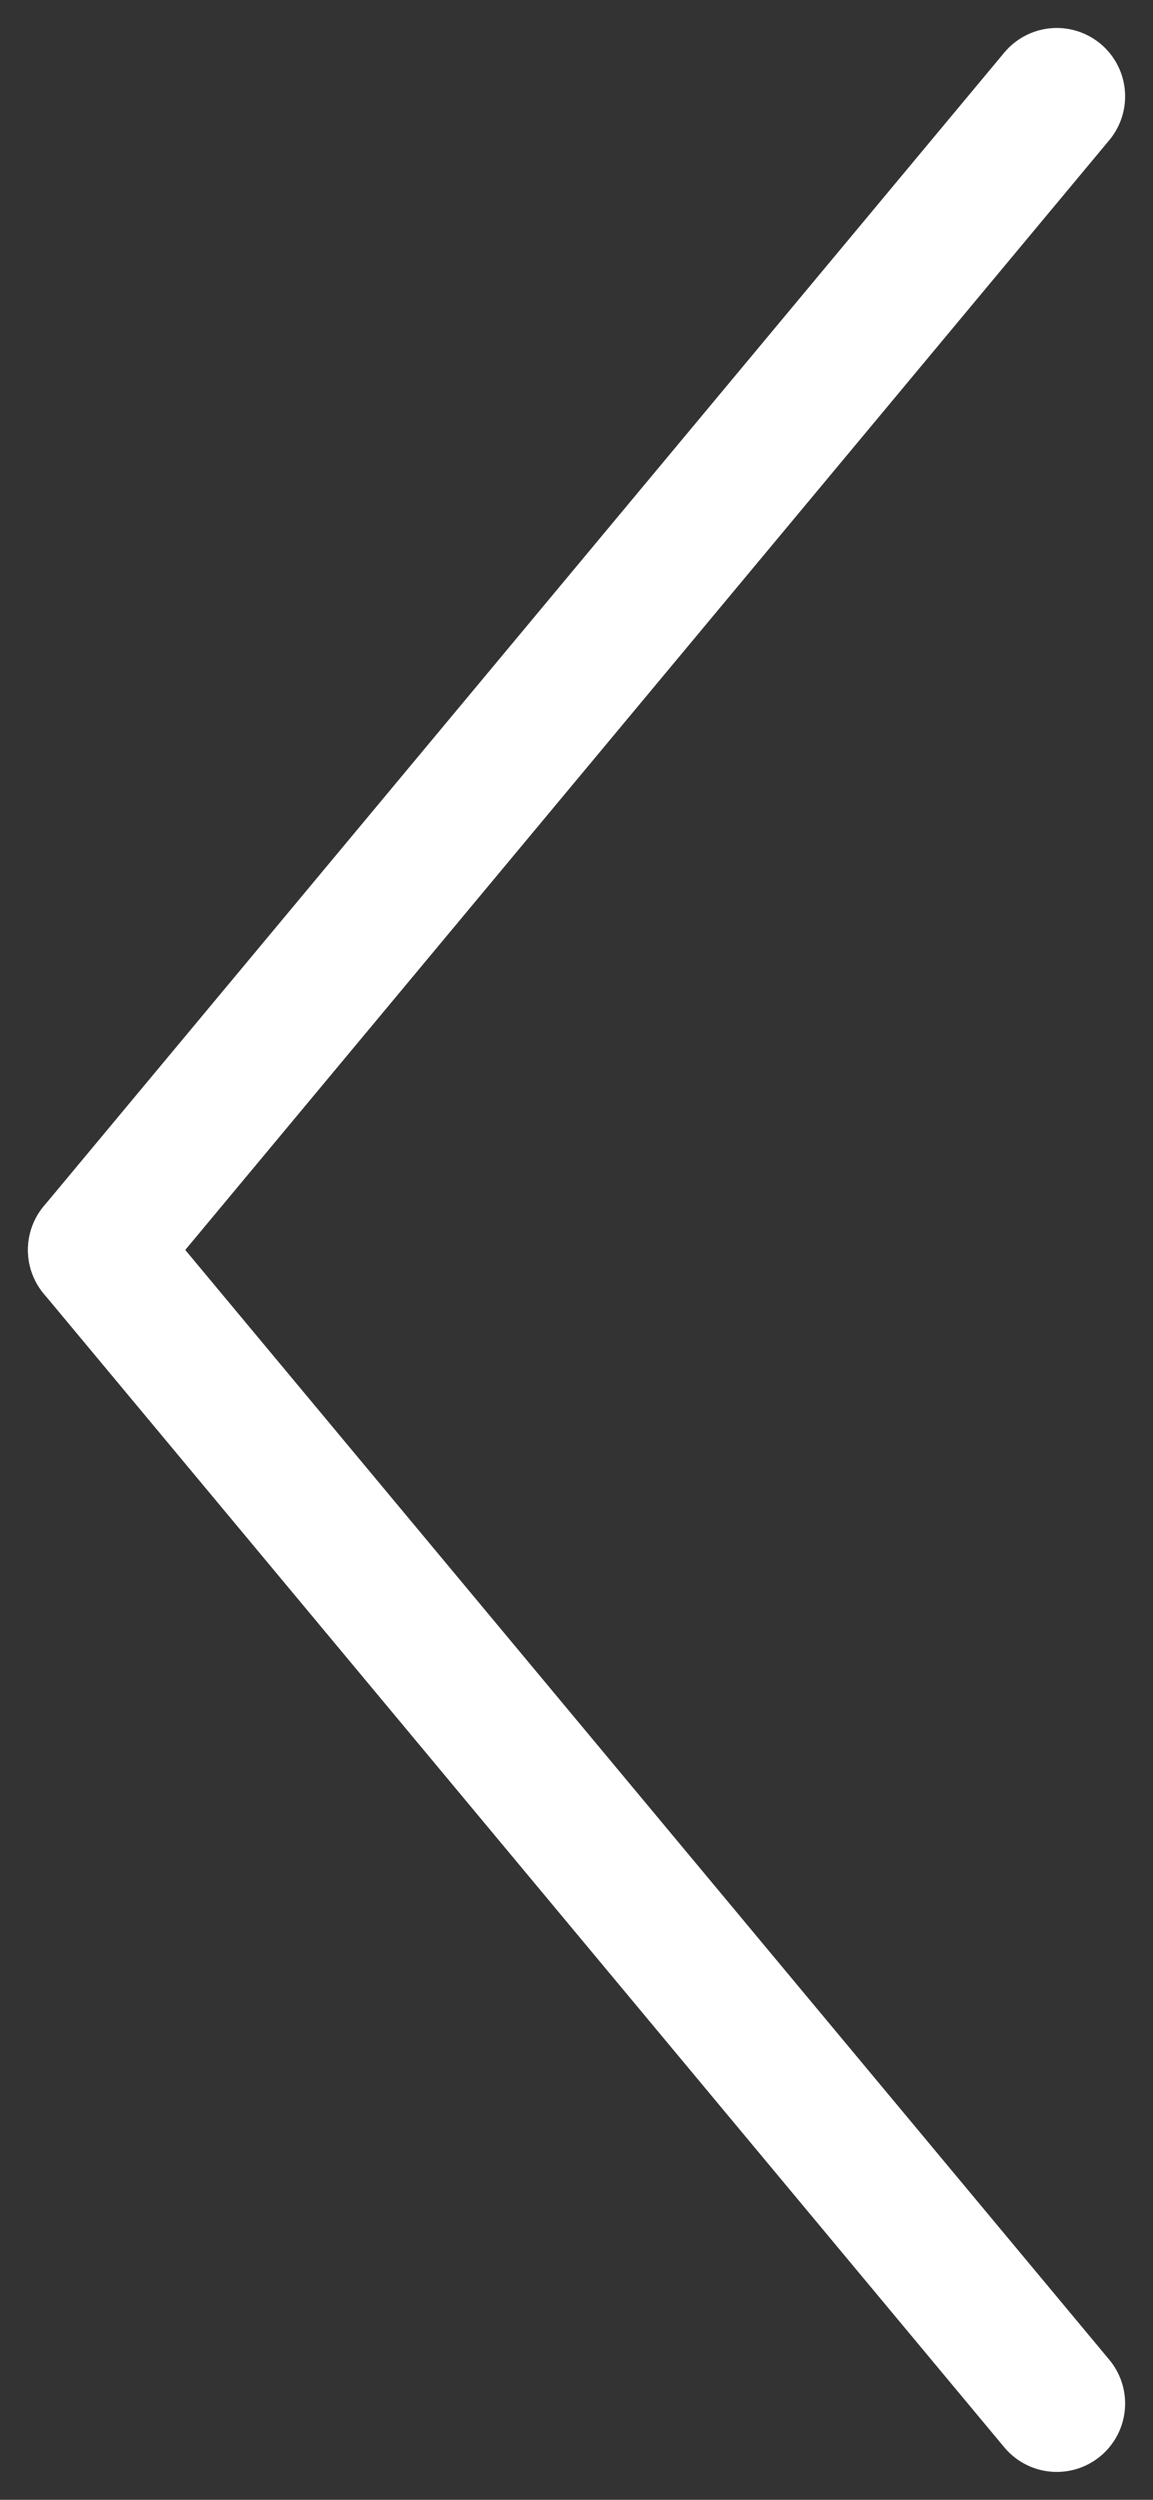
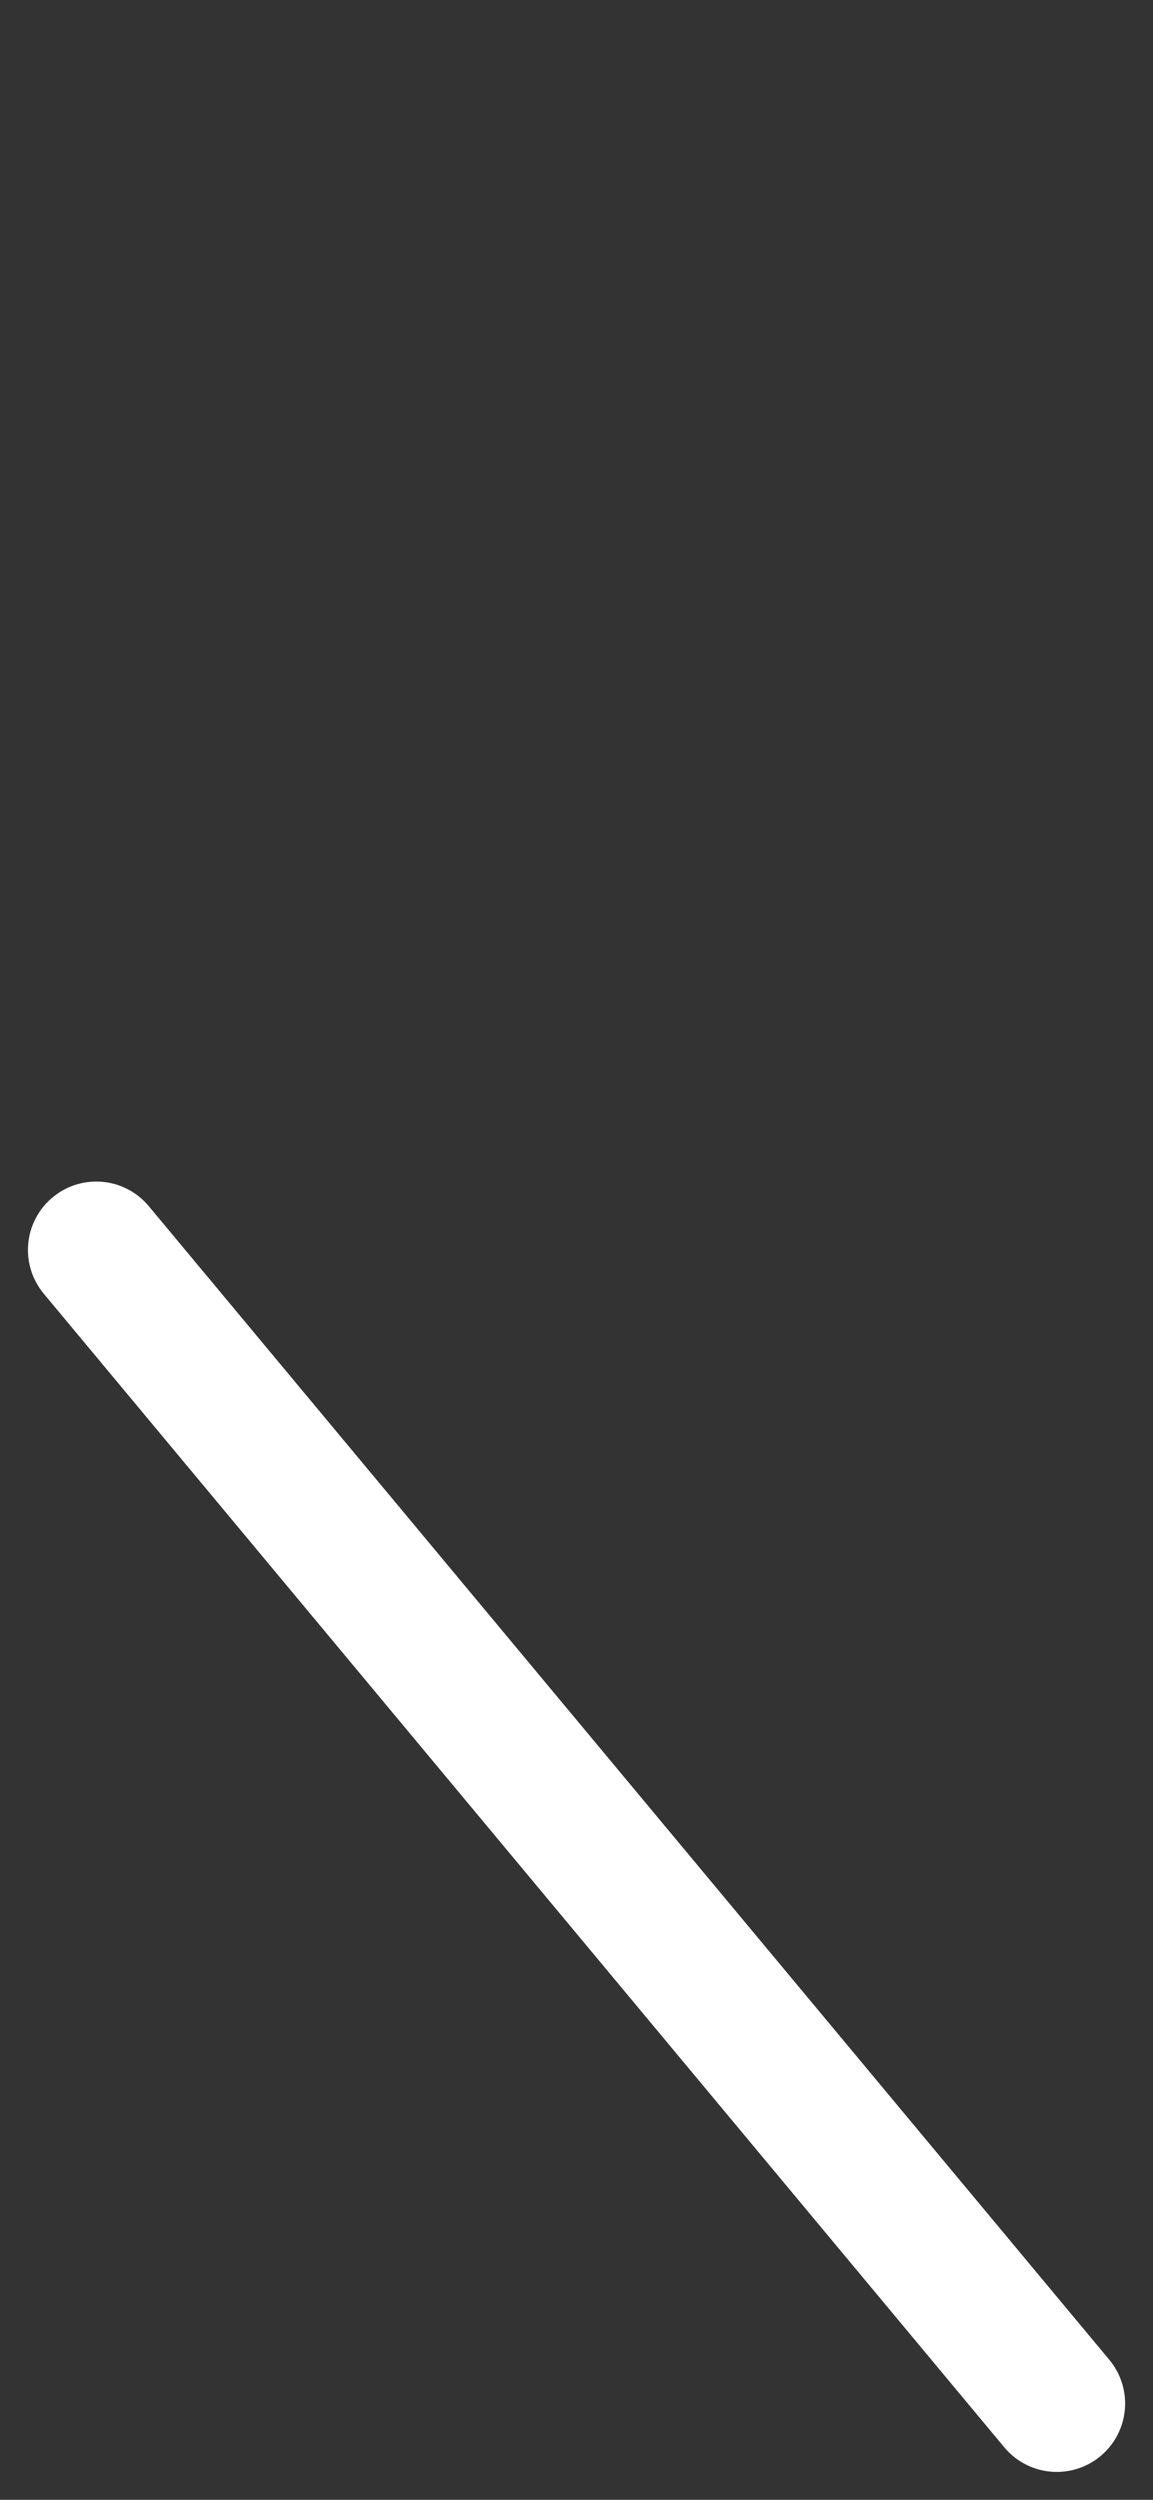
<svg xmlns="http://www.w3.org/2000/svg" width="16.872" height="36.549" viewBox="0 0 16.872 36.549">
  <rect x="0" y="0" width="16.872" height="36.549" fill="#333333" stroke="none" />
  <g id="Groupe_1011" data-name="Groupe 1011" transform="translate(-67.219 195.141) rotate(-90)">
    <g id="Groupe_987" data-name="Groupe 987" transform="translate(160 68.628)">
      <line id="Ligne_8" data-name="Ligne 8" x2="14.055" y2="16.866" transform="translate(0 14.055) rotate(-90)" fill="none" stroke="#fff" stroke-linecap="round" stroke-width="2" />
-       <line id="Ligne_9" data-name="Ligne 9" y1="16.866" x2="14.055" transform="translate(16.866 14.055) rotate(-90)" fill="none" stroke="#fff" stroke-linecap="round" stroke-width="2" />
    </g>
  </g>
</svg>